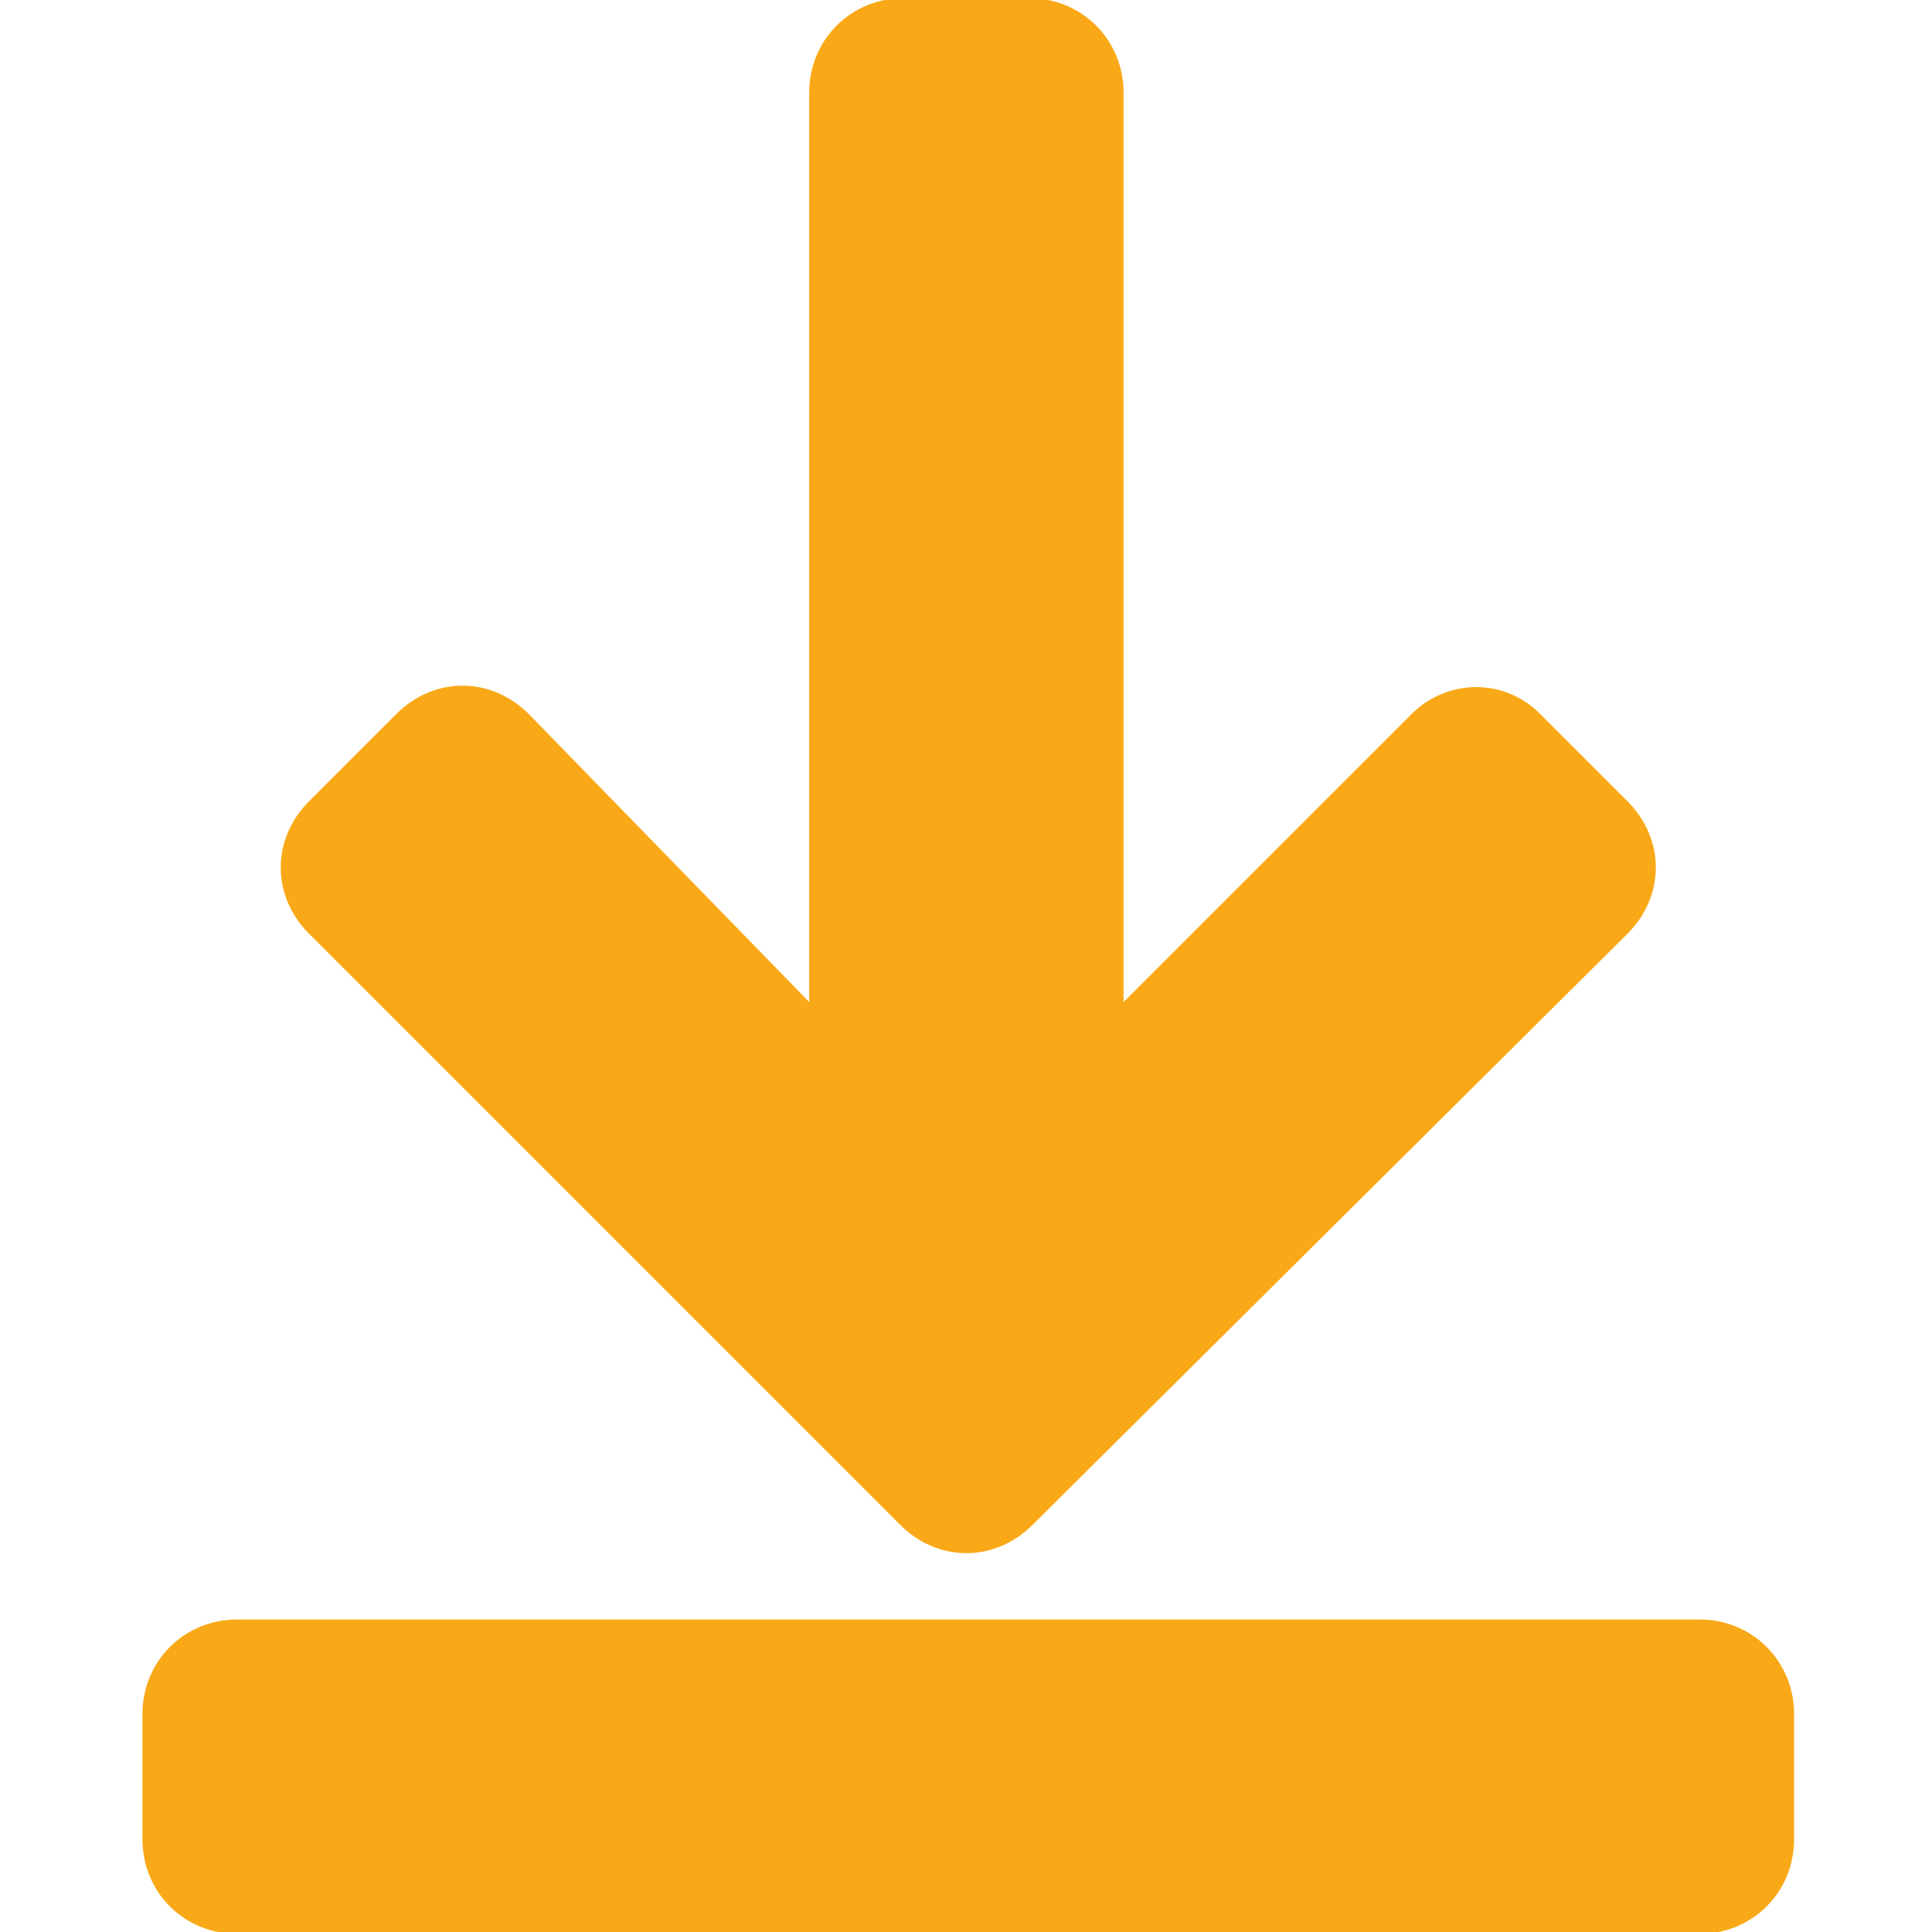
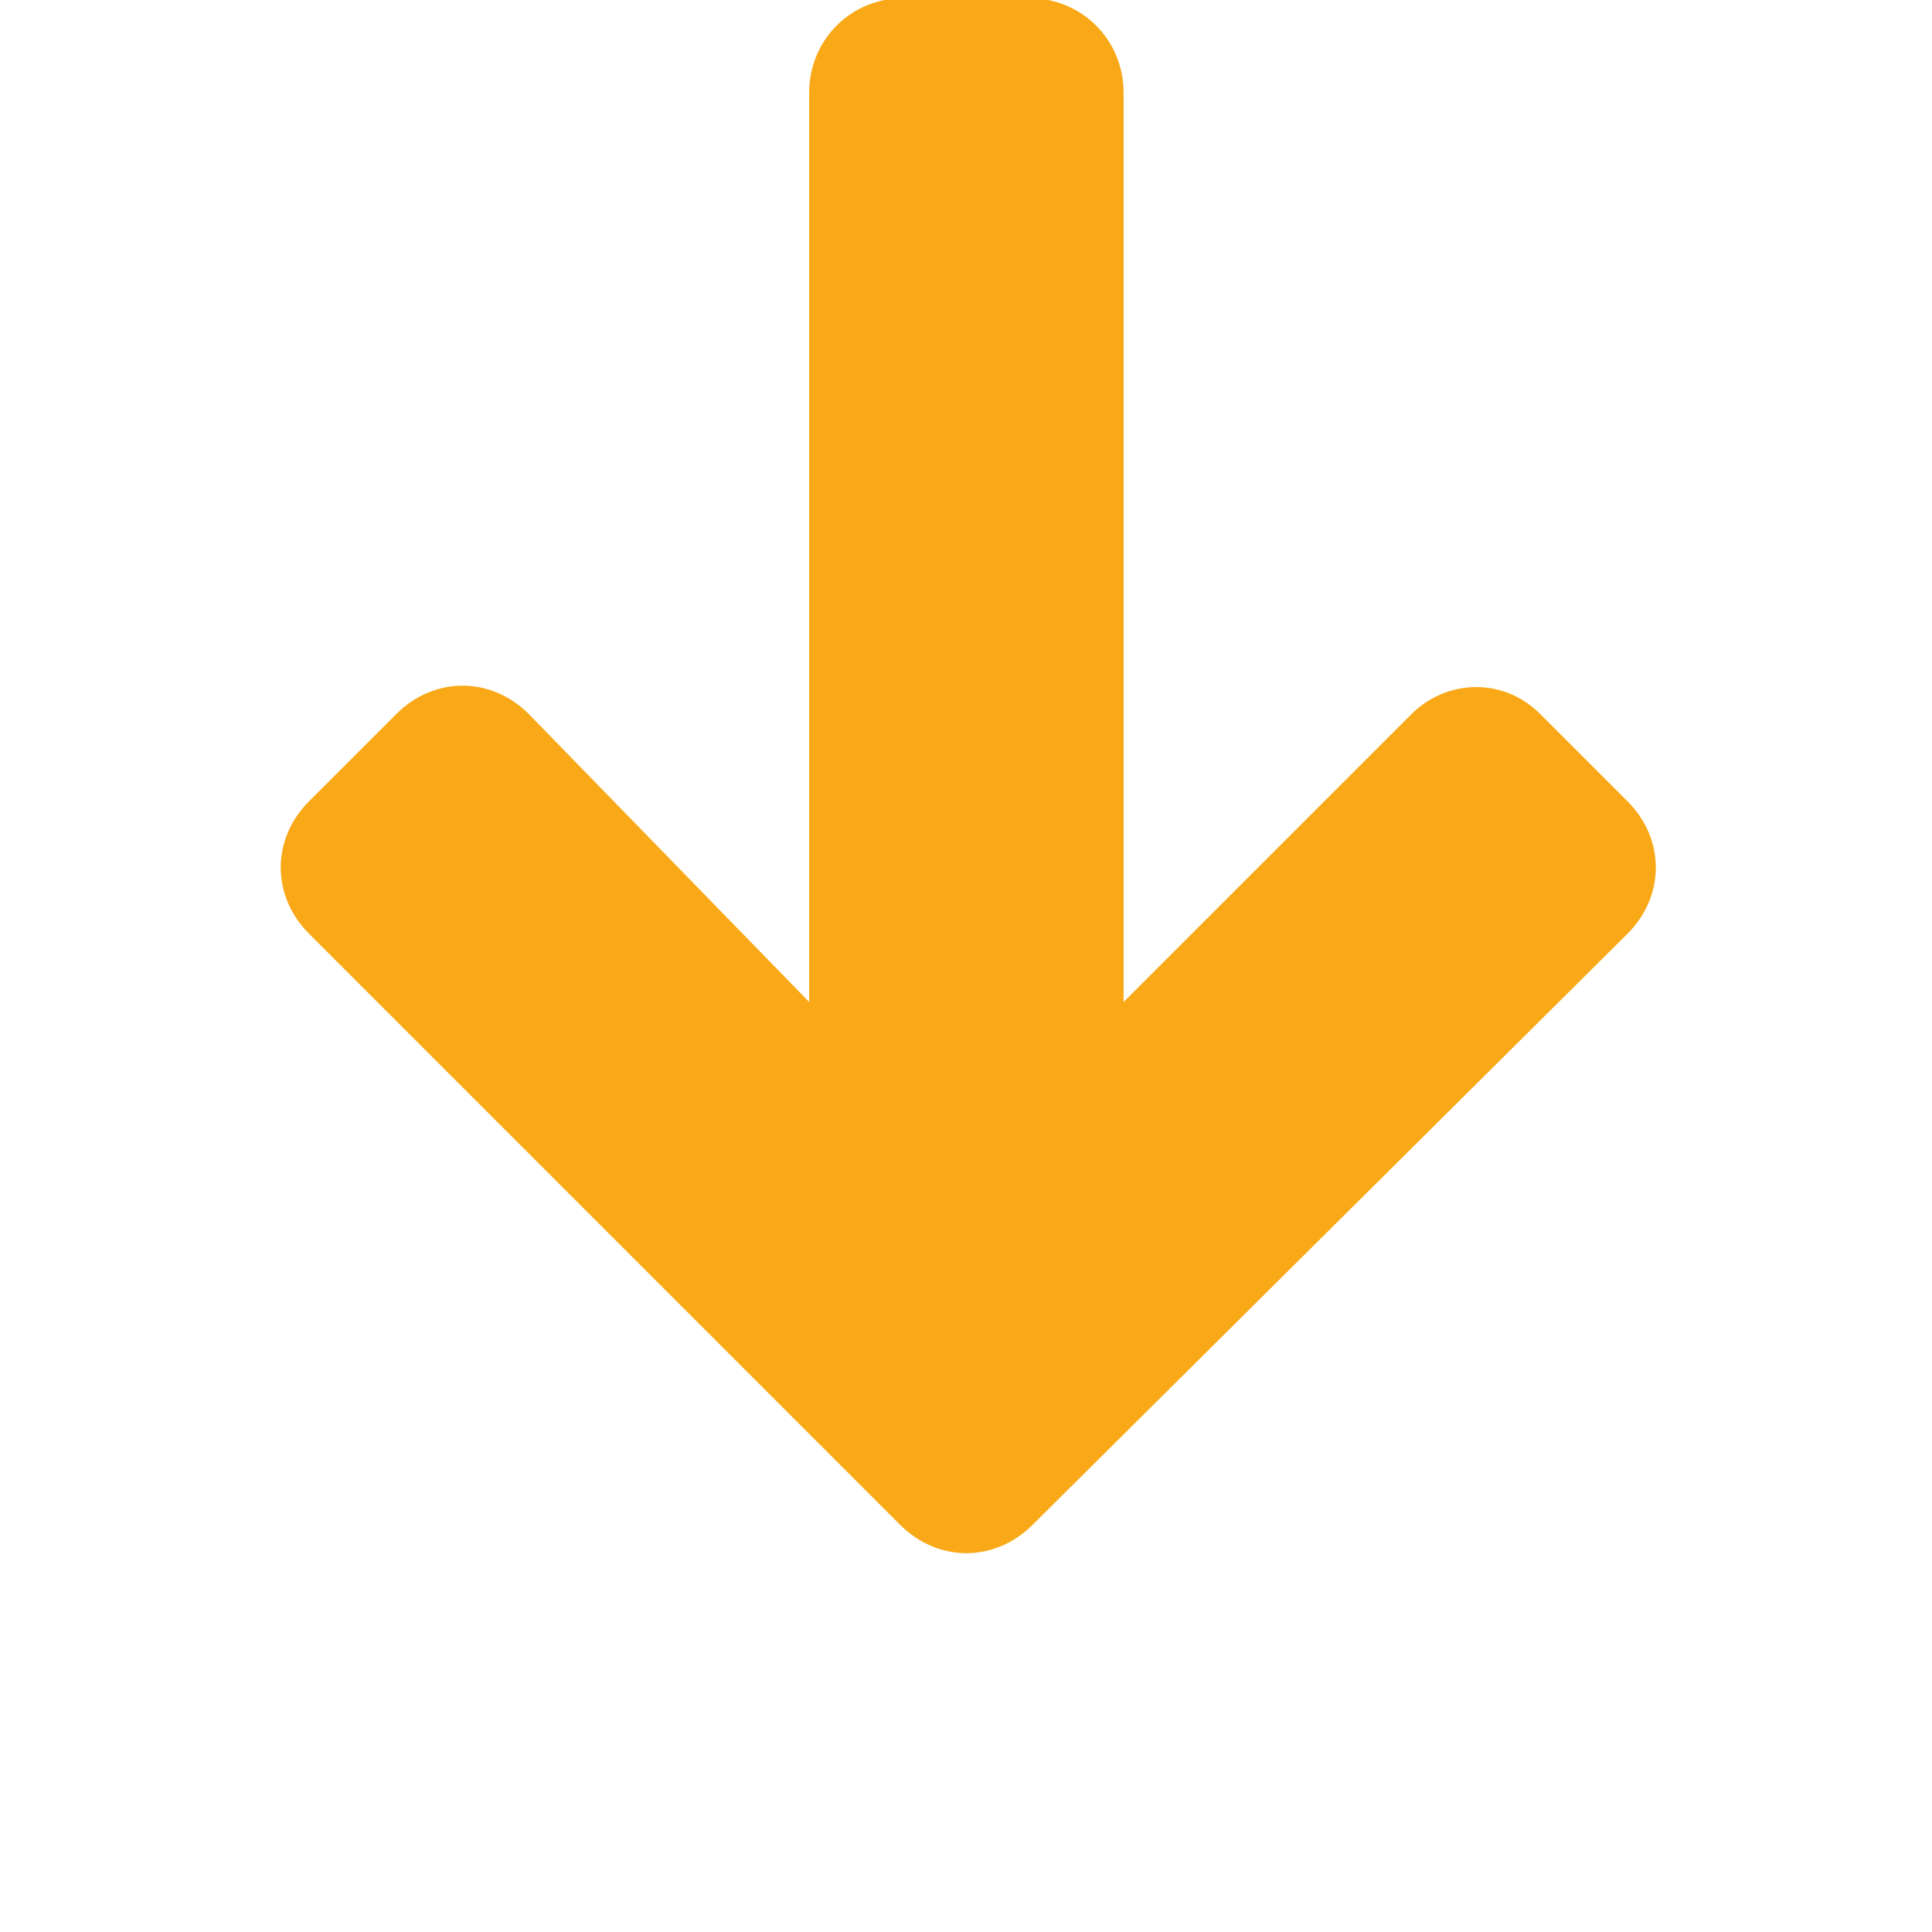
<svg xmlns="http://www.w3.org/2000/svg" version="1.1" id="Ebene_1" x="0px" y="0px" viewBox="0 0 51 51" style="enable-background:new 0 0 51 51;" xml:space="preserve">
  <style type="text/css">
	.st0{fill:#F9A917;}
</style>
  <g>
    <g id="download">
      <g id="Gruppe_19814" transform="translate(-122.54 -83.75)">
-         <path id="Pfad_9035" class="st0" d="M163.2,102.6l2.3,2.3c1,1,1,2.5,0,3.5c0,0,0,0,0,0L149.8,124c-1,1-2.5,1-3.5,0c0,0,0,0,0,0     l-15.6-15.6c-1-1-1-2.5,0-3.5c0,0,0,0,0,0l2.3-2.3c1-1,2.5-1,3.5,0c0,0,0,0,0,0l7.4,7.6v-24c0-1.4,1.1-2.5,2.5-2.5c0,0,0,0,0,0     h3.3c1.4,0,2.5,1.1,2.5,2.5c0,0,0,0,0,0v24l7.6-7.6C160.7,101.7,162.2,101.6,163.2,102.6C163.2,102.6,163.2,102.6,163.2,102.6     L163.2,102.6z" />
-         <path id="Pfad_9036" class="st0" d="M148.2,134.8h19.2c1.4,0,2.5-1.1,2.5-2.5c0,0,0,0,0,0V129c0-1.4-1.1-2.5-2.5-2.5c0,0,0,0,0,0     h-38.6c-1.4,0-2.5,1.1-2.5,2.5c0,0,0,0,0,0v3.3c0,1.4,1.1,2.5,2.5,2.5c0,0,0,0,0,0L148.2,134.8z" />
+         <path id="Pfad_9035" class="st0" d="M163.2,102.6l2.3,2.3c1,1,1,2.5,0,3.5c0,0,0,0,0,0L149.8,124c-1,1-2.5,1-3.5,0c0,0,0,0,0,0     l-15.6-15.6c-1-1-1-2.5,0-3.5c0,0,0,0,0,0l2.3-2.3c1-1,2.5-1,3.5,0c0,0,0,0,0,0l7.4,7.6v-24c0-1.4,1.1-2.5,2.5-2.5h3.3c1.4,0,2.5,1.1,2.5,2.5c0,0,0,0,0,0v24l7.6-7.6C160.7,101.7,162.2,101.6,163.2,102.6C163.2,102.6,163.2,102.6,163.2,102.6     L163.2,102.6z" />
      </g>
    </g>
  </g>
</svg>